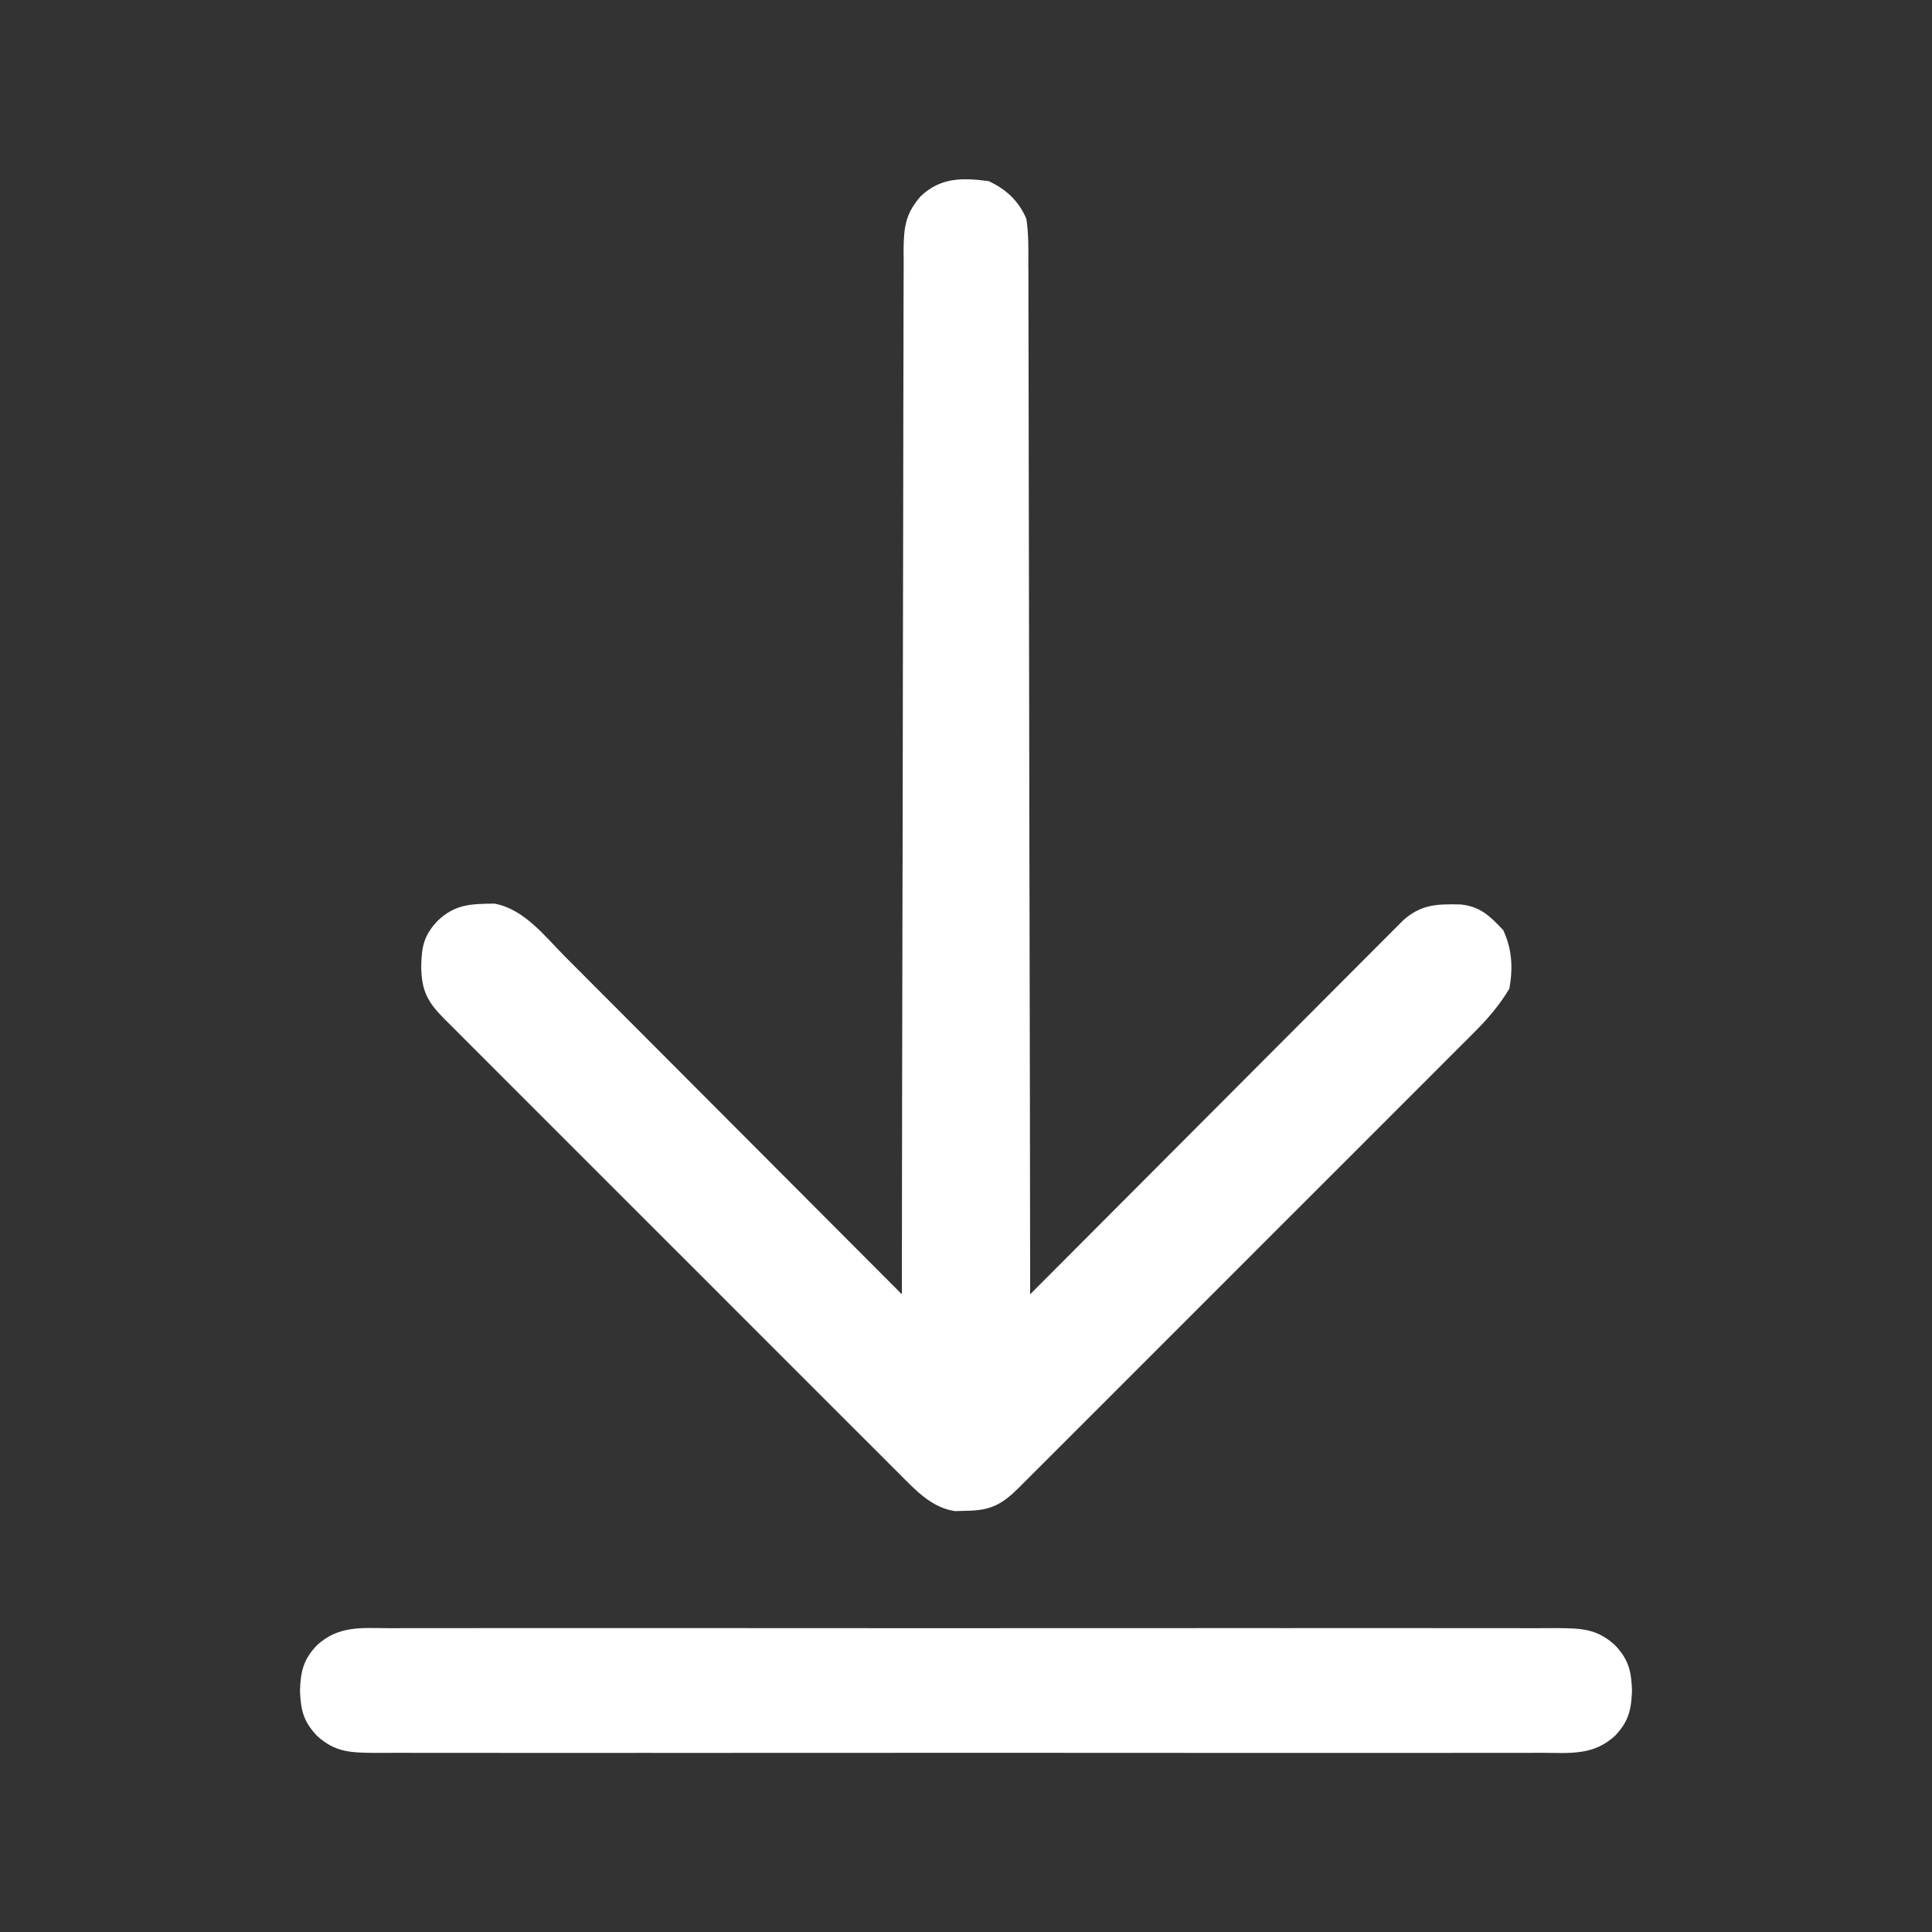
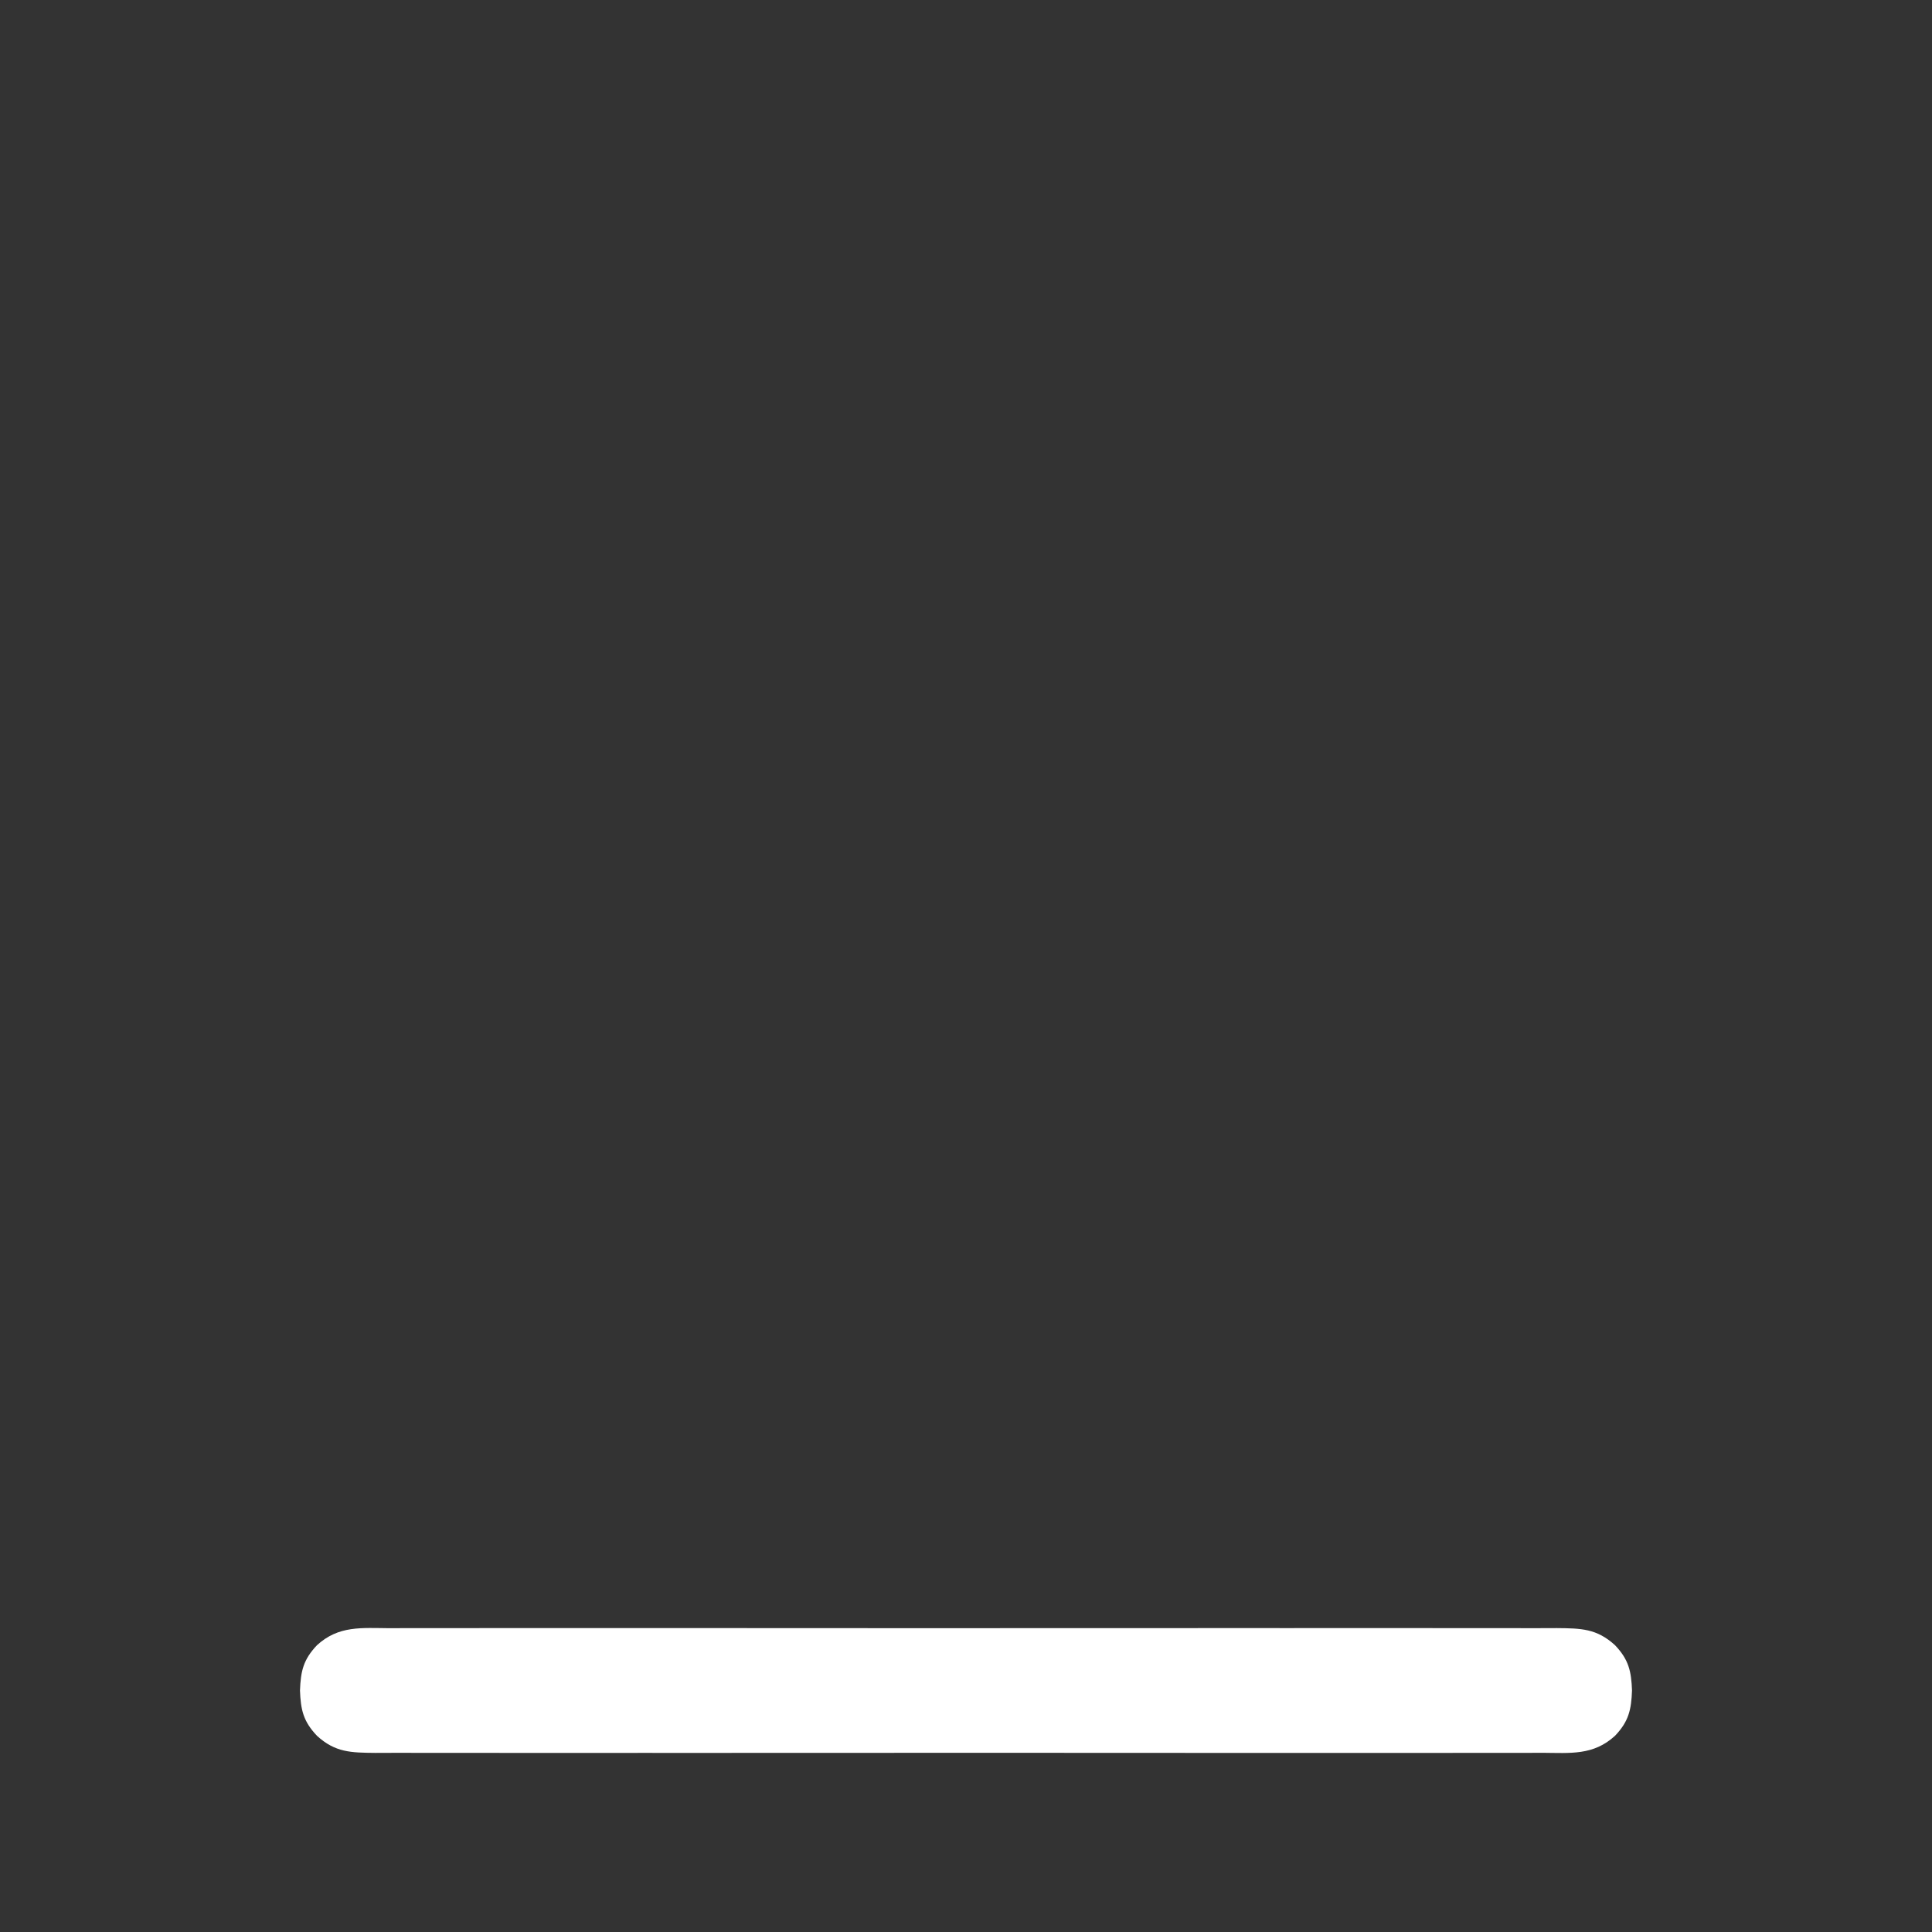
<svg xmlns="http://www.w3.org/2000/svg" version="1.1" width="512" height="512">
  <rect width="100%" height="100%" fill="#333333" stroke="none" />
-   <path d="M0 0 C4.658 2.163 7.968 5.244 10 10 C10.589 13.847 10.547 17.656 10.519 21.541 C10.53 23.295 10.53 23.295 10.542 25.083 C10.558 28.32 10.557 31.555 10.549 34.791 C10.544 38.284 10.562 41.777 10.577 45.269 C10.601 51.318 10.609 57.367 10.608 63.415 C10.606 72.161 10.627 80.906 10.652 89.651 C10.694 103.84 10.717 118.029 10.729 132.218 C10.741 146 10.761 159.782 10.792 173.564 C10.795 174.839 10.795 174.839 10.798 176.139 C10.808 180.402 10.818 184.665 10.828 188.928 C10.911 224.285 10.965 259.643 11 295 C11.517 294.481 12.034 293.963 12.566 293.428 C25.138 280.812 37.715 268.202 50.299 255.597 C56.384 249.502 62.468 243.404 68.546 237.303 C73.844 231.985 79.146 226.671 84.451 221.361 C87.261 218.548 90.069 215.734 92.872 212.916 C95.511 210.264 98.154 207.617 100.801 204.973 C101.772 204.001 102.741 203.028 103.708 202.053 C105.029 200.723 106.357 199.399 107.685 198.075 C108.426 197.332 109.167 196.589 109.93 195.823 C114.708 191.614 118.89 191.567 125.086 191.688 C130.387 192.256 132.84 194.779 136.375 198.5 C138.723 203.558 138.971 208.517 138 214 C135.361 218.41 132.243 222.044 128.611 225.643 C127.813 226.445 127.813 226.445 127 227.263 C125.23 229.041 123.453 230.812 121.676 232.583 C120.4 233.861 119.126 235.139 117.851 236.418 C114.397 239.881 110.937 243.338 107.475 246.793 C103.852 250.411 100.234 254.035 96.615 257.657 C90.539 263.736 84.458 269.812 78.376 275.885 C71.342 282.908 64.316 289.938 57.293 296.972 C51.261 303.012 45.226 309.048 39.188 315.082 C35.582 318.684 31.977 322.289 28.376 325.896 C24.992 329.286 21.604 332.671 18.211 336.051 C16.966 337.294 15.723 338.538 14.482 339.784 C12.789 341.482 11.09 343.174 9.389 344.865 C8.652 345.608 8.652 345.608 7.9 346.367 C3.419 350.797 0.416 352.295 -5.875 352.375 C-6.883 352.403 -7.891 352.432 -8.93 352.461 C-15.112 351.533 -19.386 346.907 -23.643 342.611 C-24.445 341.813 -24.445 341.813 -25.263 341 C-27.041 339.23 -28.812 337.453 -30.583 335.676 C-31.861 334.4 -33.139 333.126 -34.418 331.851 C-37.881 328.397 -41.338 324.937 -44.793 321.475 C-48.411 317.852 -52.035 314.234 -55.657 310.615 C-61.736 304.539 -67.812 298.458 -73.885 292.376 C-80.908 285.342 -87.938 278.316 -94.972 271.293 C-101.012 265.261 -107.048 259.226 -113.082 253.188 C-116.684 249.582 -120.289 245.977 -123.896 242.376 C-127.286 238.992 -130.671 235.604 -134.051 232.211 C-135.294 230.966 -136.538 229.723 -137.784 228.482 C-139.482 226.789 -141.174 225.09 -142.865 223.389 C-143.36 222.898 -143.856 222.407 -144.367 221.9 C-148.797 217.419 -150.295 214.416 -150.375 208.125 C-150.274 202.917 -149.699 199.894 -146 196 C-141.354 191.586 -137.112 191.532 -131 191.469 C-123.118 192.865 -117.611 200.12 -112.231 205.542 C-111.255 206.518 -110.279 207.494 -109.302 208.47 C-106.664 211.108 -104.032 213.752 -101.401 216.397 C-98.646 219.164 -95.885 221.926 -93.125 224.689 C-87.904 229.915 -82.689 235.147 -77.475 240.381 C-71.537 246.341 -65.593 252.296 -59.649 258.25 C-47.426 270.494 -35.211 282.745 -23 295 C-22.999 294.099 -22.999 294.099 -22.998 293.179 C-22.962 257.581 -22.906 221.983 -22.822 186.384 C-22.812 182.111 -22.802 177.838 -22.792 173.564 C-22.79 172.288 -22.79 172.288 -22.787 170.986 C-22.756 157.207 -22.739 143.428 -22.727 129.648 C-22.714 115.512 -22.687 101.375 -22.645 87.239 C-22.62 78.514 -22.607 69.79 -22.609 61.065 C-22.609 55.084 -22.594 49.104 -22.568 43.123 C-22.553 39.671 -22.545 36.219 -22.554 32.767 C-22.561 29.025 -22.543 25.283 -22.519 21.541 C-22.527 20.45 -22.535 19.358 -22.542 18.234 C-22.473 12.158 -22.049 8.627 -18 4 C-12.729 -1.008 -6.892 -0.928 0 0 Z " fill="#FFFFFF" transform="translate(262,48)" />
  <path d="M0 0 C1.37 -0.005 2.741 -0.011 4.111 -0.019 C7.871 -0.036 11.631 -0.027 15.392 -0.015 C19.449 -0.006 23.506 -0.02 27.563 -0.031 C35.51 -0.049 43.456 -0.045 51.402 -0.033 C57.86 -0.024 64.317 -0.023 70.775 -0.027 C72.153 -0.028 72.153 -0.028 73.559 -0.029 C75.426 -0.03 77.293 -0.032 79.159 -0.033 C96.665 -0.044 114.171 -0.031 131.677 -0.01 C146.7 0.008 161.723 0.005 176.746 -0.014 C194.189 -0.035 211.632 -0.043 229.075 -0.031 C230.935 -0.03 232.795 -0.029 234.655 -0.027 C235.57 -0.027 236.485 -0.026 237.428 -0.025 C243.878 -0.022 250.328 -0.028 256.779 -0.037 C264.639 -0.048 272.499 -0.045 280.359 -0.024 C284.37 -0.014 288.381 -0.01 292.392 -0.023 C296.063 -0.035 299.734 -0.028 303.406 -0.007 C305.363 -0 307.321 -0.013 309.279 -0.027 C315.703 0.03 319.883 0.08 324.715 4.508 C328.343 8.327 329.025 11.391 329.215 16.508 C329.025 21.625 328.343 24.689 324.715 28.508 C318.979 33.765 312.906 33.068 305.43 33.016 C304.059 33.02 302.689 33.027 301.319 33.035 C297.558 33.051 293.798 33.043 290.038 33.031 C285.981 33.022 281.924 33.036 277.866 33.047 C269.92 33.065 261.974 33.061 254.028 33.049 C247.57 33.04 241.112 33.039 234.655 33.043 C233.736 33.044 232.817 33.044 231.87 33.045 C230.004 33.046 228.137 33.048 226.27 33.049 C208.764 33.06 191.258 33.047 173.752 33.026 C158.729 33.008 143.707 33.011 128.684 33.029 C111.24 33.051 93.797 33.059 76.354 33.047 C74.494 33.046 72.635 33.044 70.775 33.043 C69.86 33.043 68.945 33.042 68.002 33.041 C61.552 33.038 55.101 33.044 48.651 33.053 C40.791 33.064 32.931 33.061 25.07 33.04 C21.059 33.029 17.049 33.025 13.038 33.039 C9.366 33.051 5.695 33.044 2.024 33.023 C0.066 33.016 -1.891 33.029 -3.849 33.043 C-10.273 32.985 -14.454 32.936 -19.285 28.508 C-22.913 24.689 -23.595 21.625 -23.785 16.508 C-23.595 11.391 -22.913 8.327 -19.285 4.508 C-13.549 -0.749 -7.477 -0.053 0 0 Z " fill="#FFFFFF" transform="translate(103.285,431.492)" />
</svg>